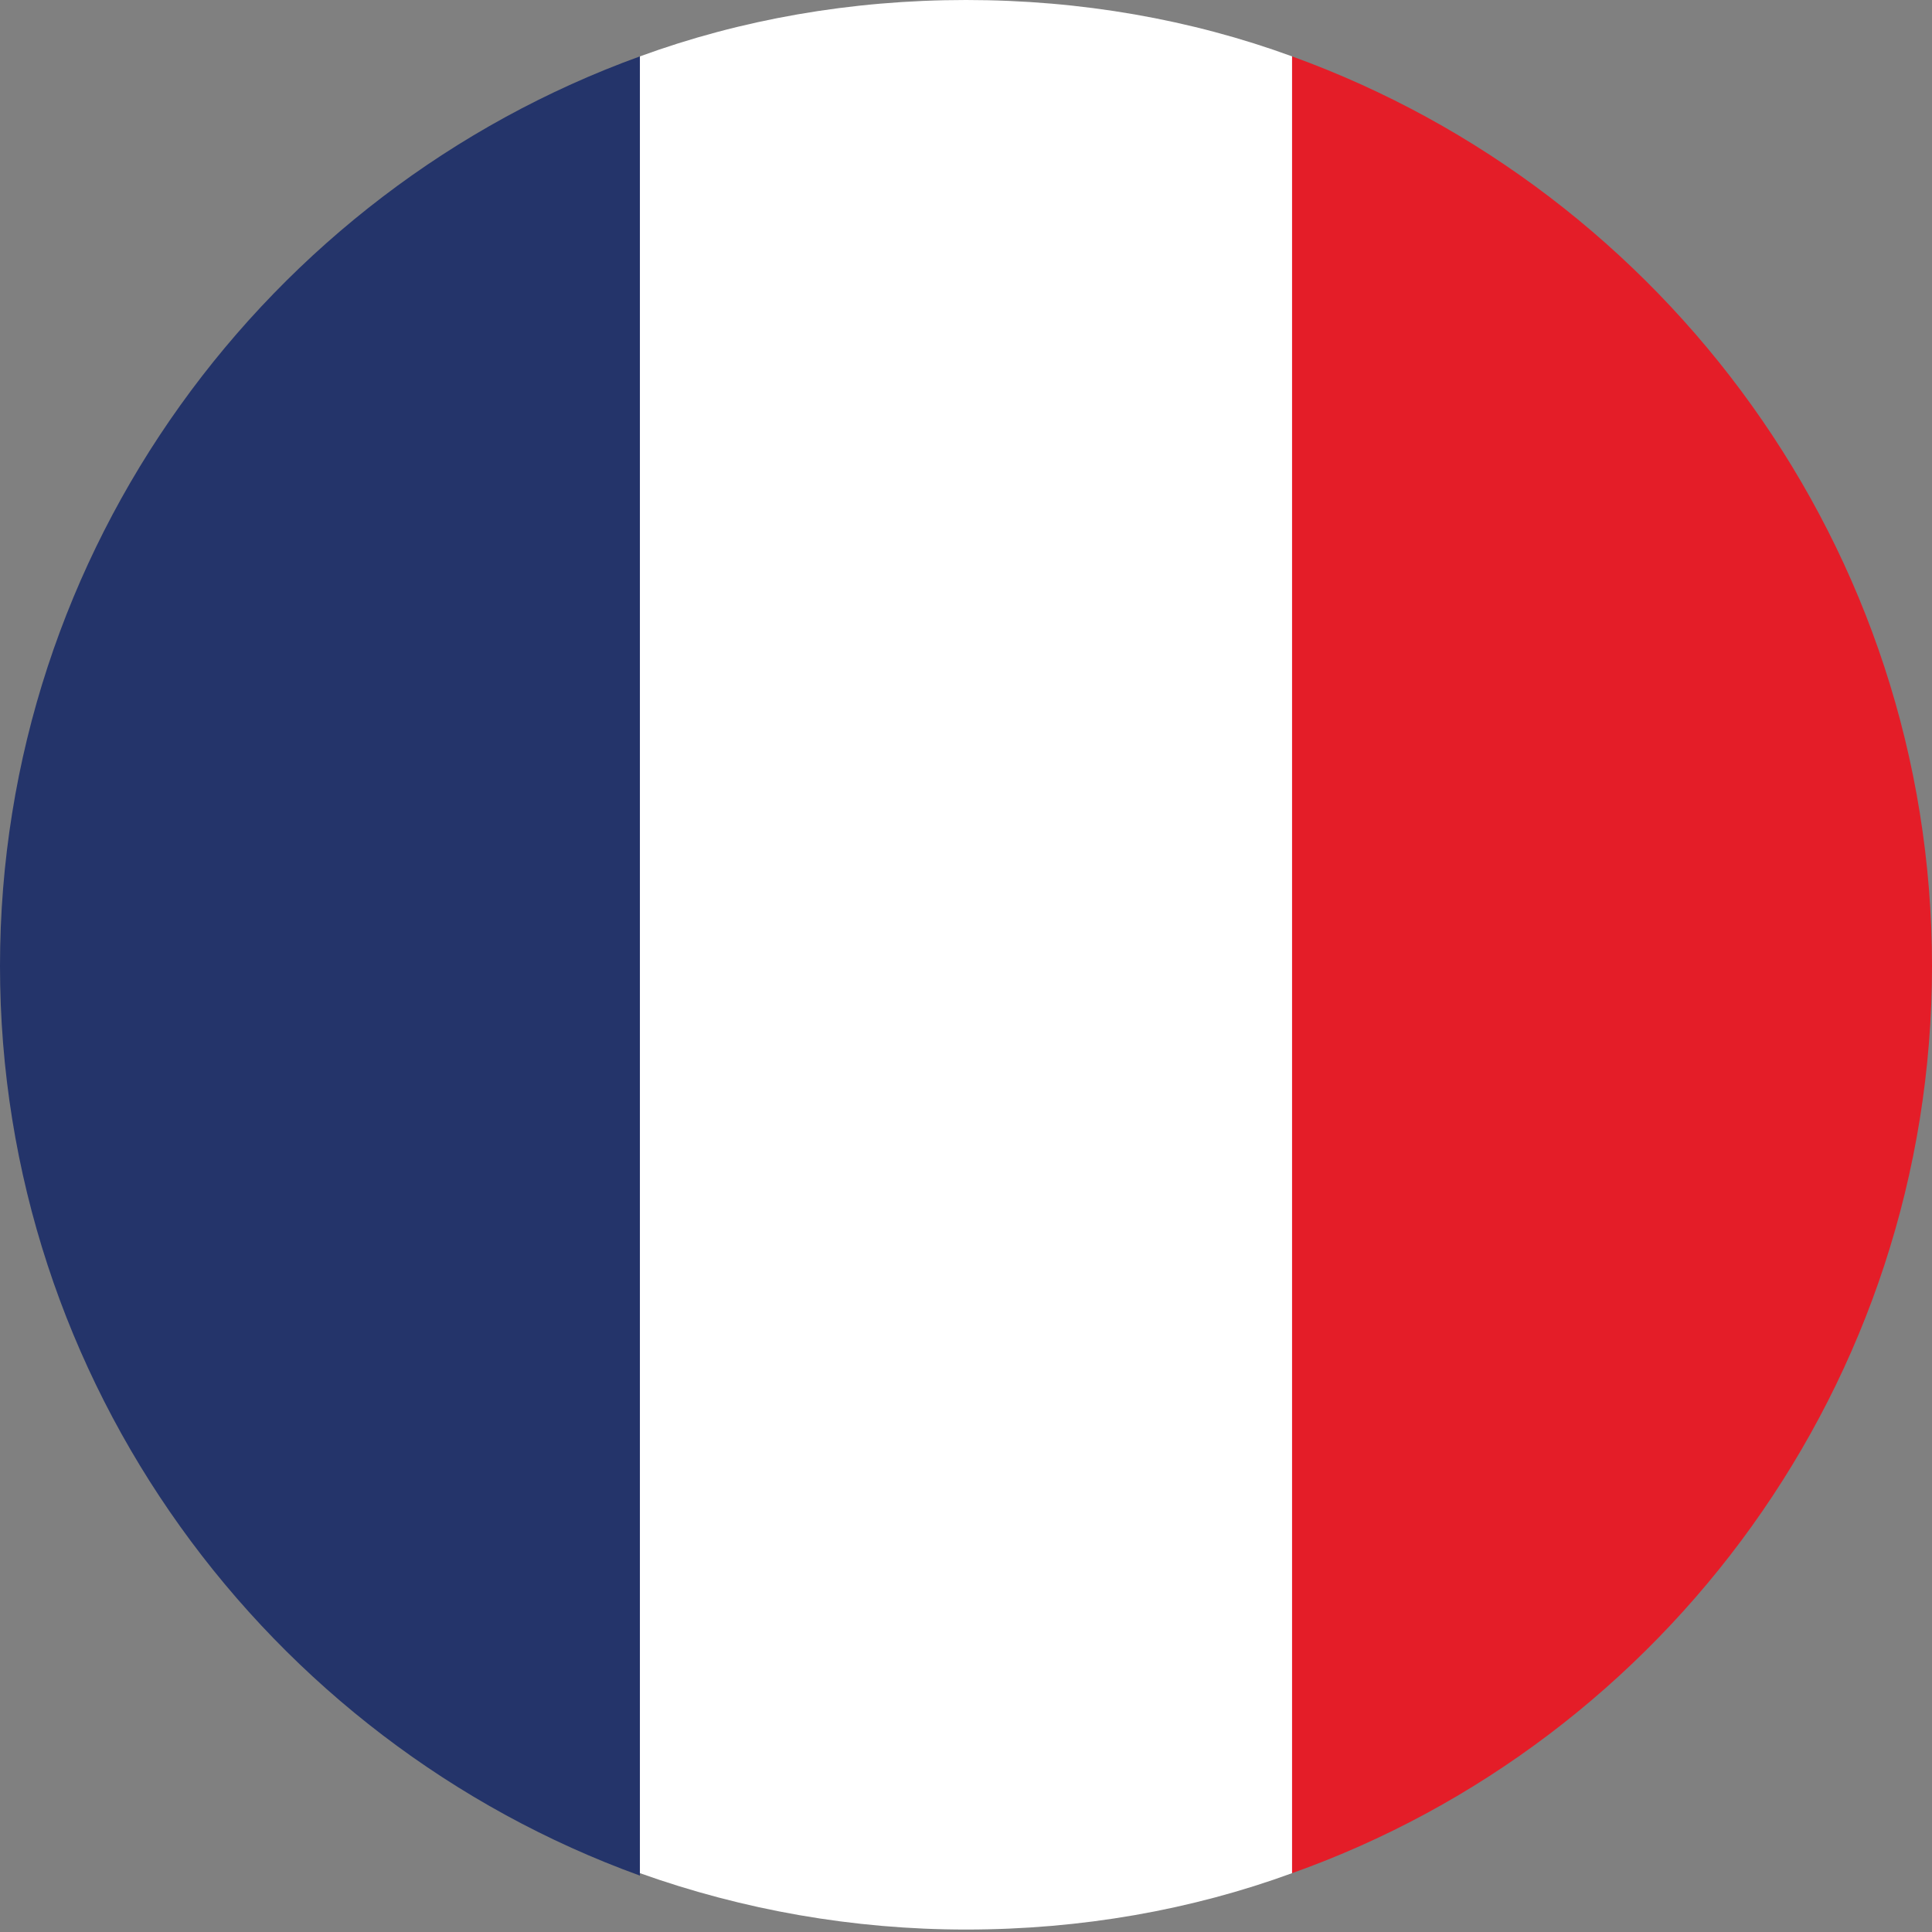
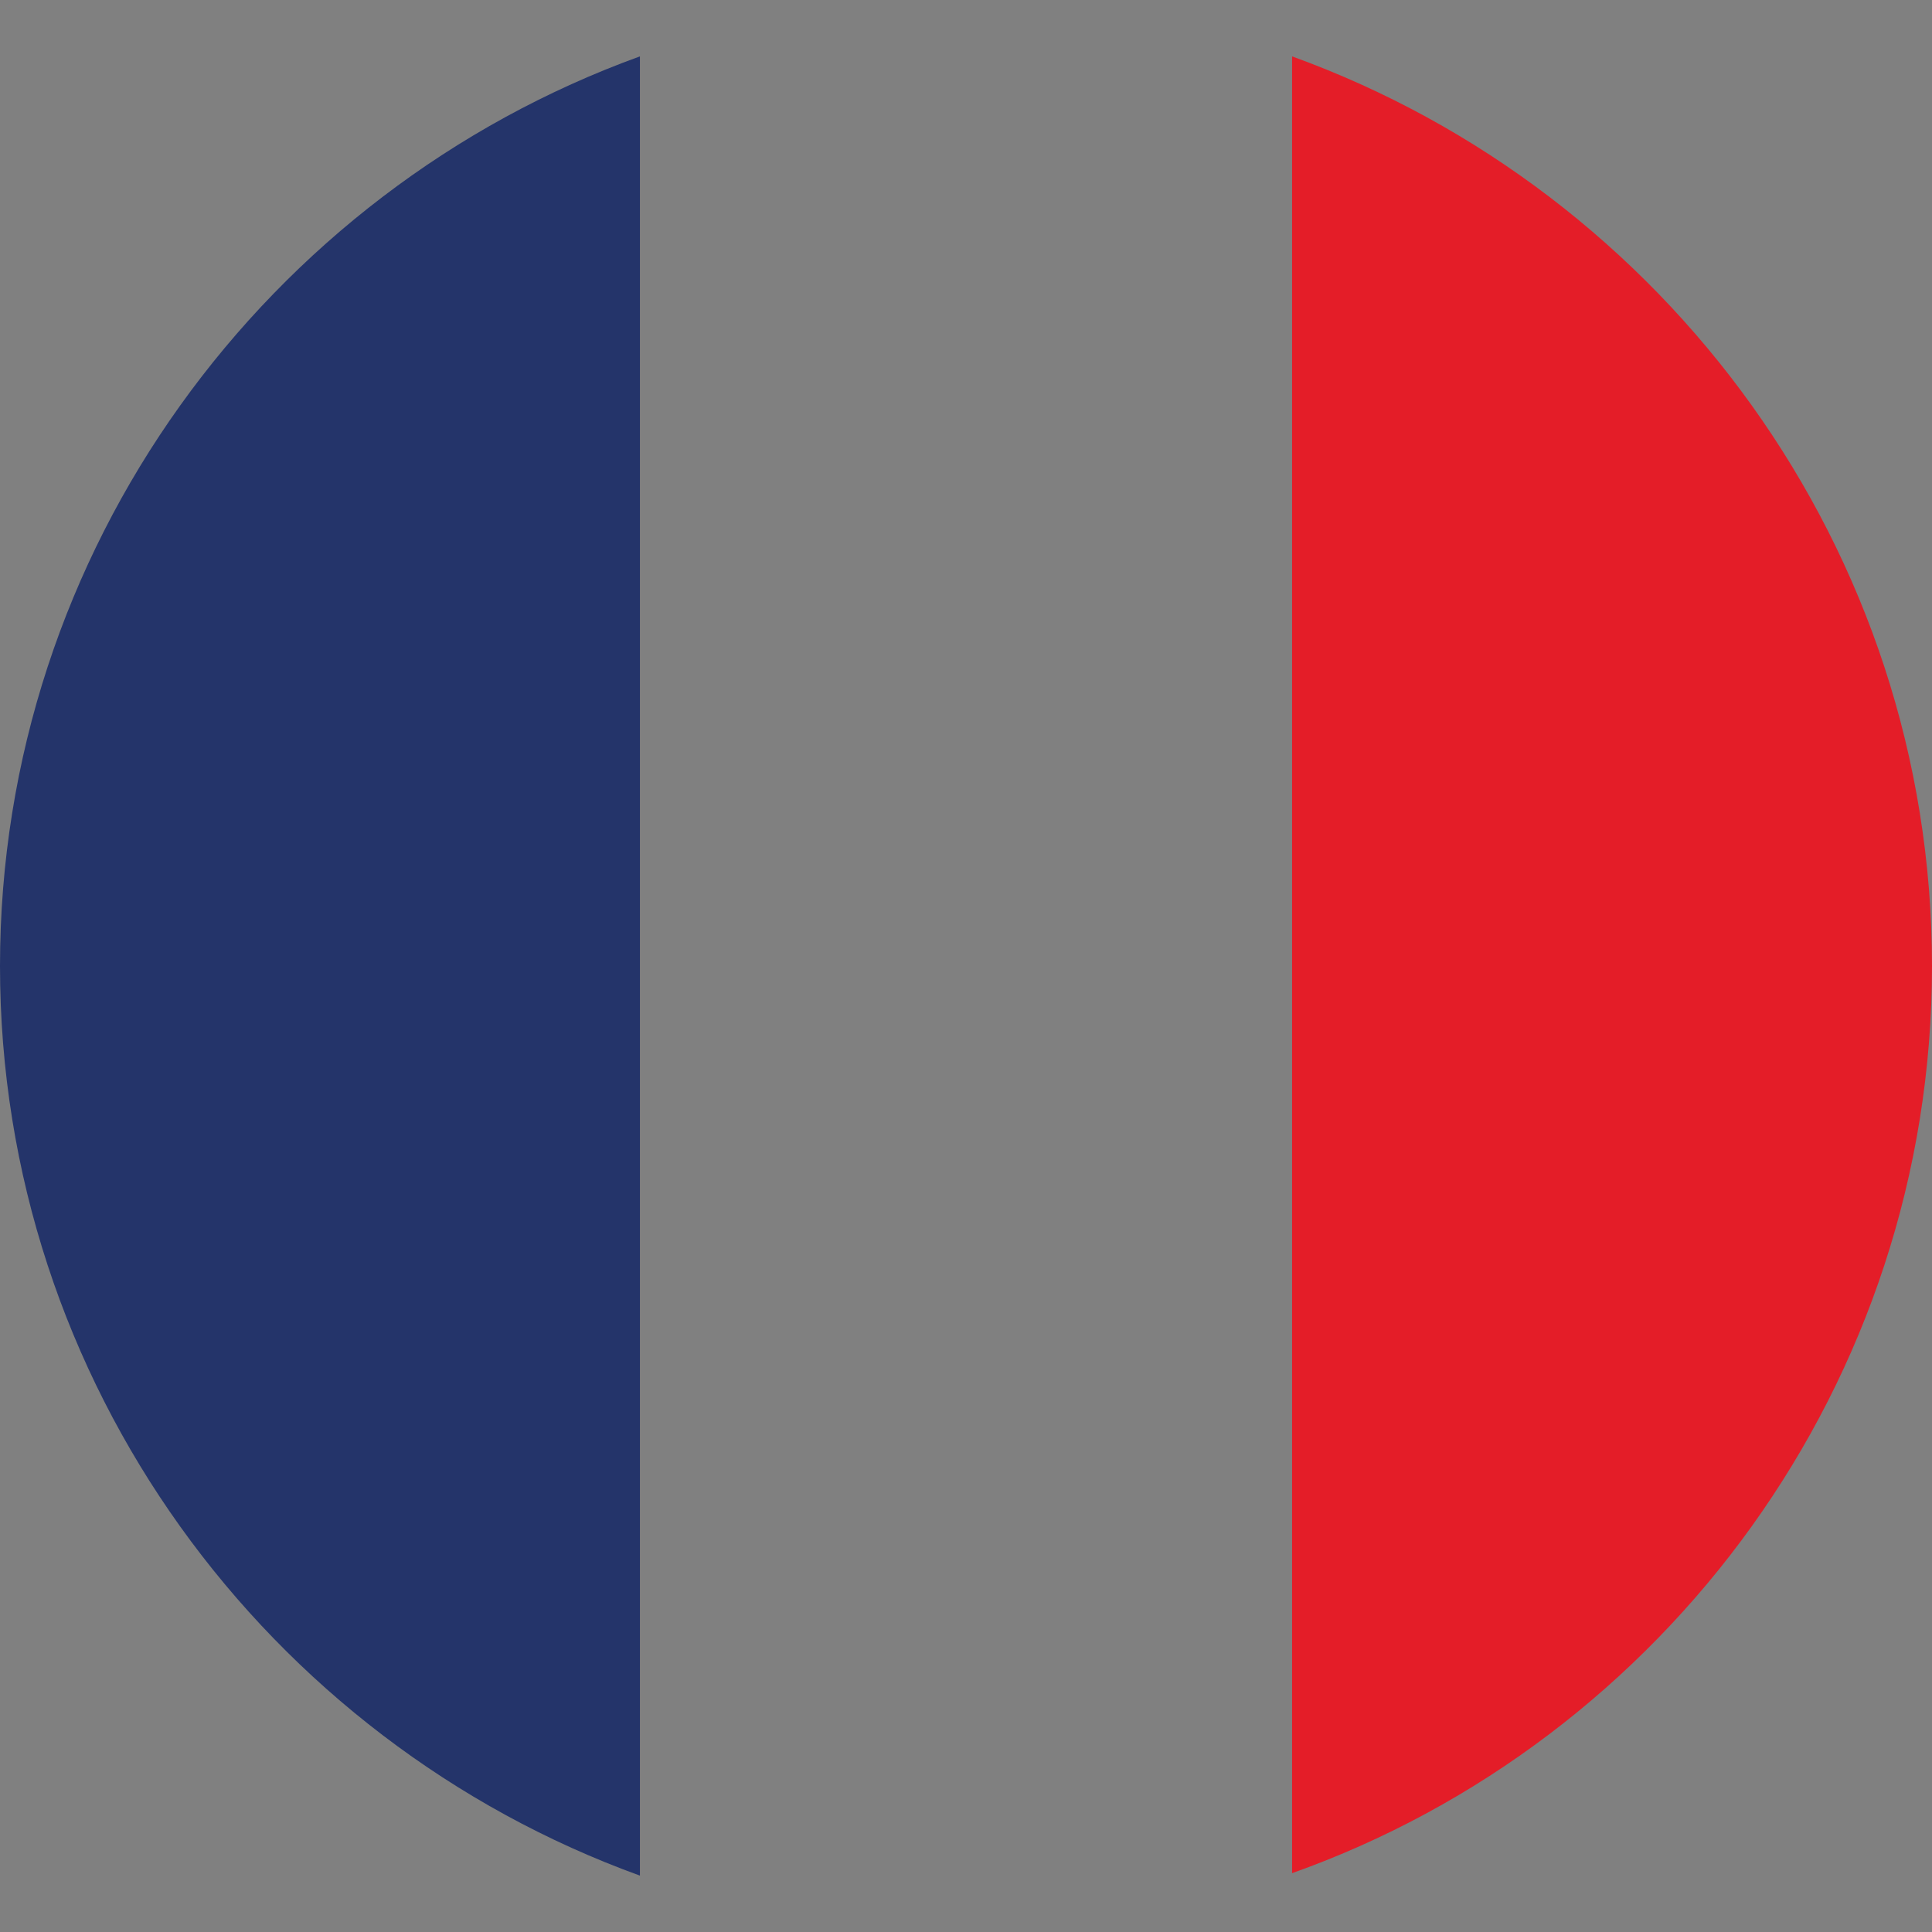
<svg xmlns="http://www.w3.org/2000/svg" version="1.1" id="Calque_1" x="0px" y="0px" viewBox="0 0 78.8 78.8" style="enable-background:new 0 0 78.8 78.8;" xml:space="preserve">
  <rect x="0" y="0" width="78.8" height="78.8" fill="#808080" stroke="none" />
  <style type="text/css">
	.st0{fill:#24346A;}
	.st1{fill:#FFFFFF;}
	.st2{fill:#E41D28;}
</style>
  <g>
    <path class="st0" d="M0,39.4c0,17,10.9,31.6,26.1,37.1V2.3C10.9,7.8,0,22.4,0,39.4z" />
-     <path class="st1" d="M26.1,2.3v74.1c4.2,1.5,8.7,2.3,13.3,2.3c4.7,0,9.2-0.8,13.3-2.3V2.3C48.6,0.8,44.1,0,39.4,0   C34.7,0,30.2,0.8,26.1,2.3z" />
    <path class="st2" d="M78.8,39.4c0-17-10.9-31.6-26.1-37.1v74.1C67.9,71,78.8,56.4,78.8,39.4z" />
  </g>
</svg>